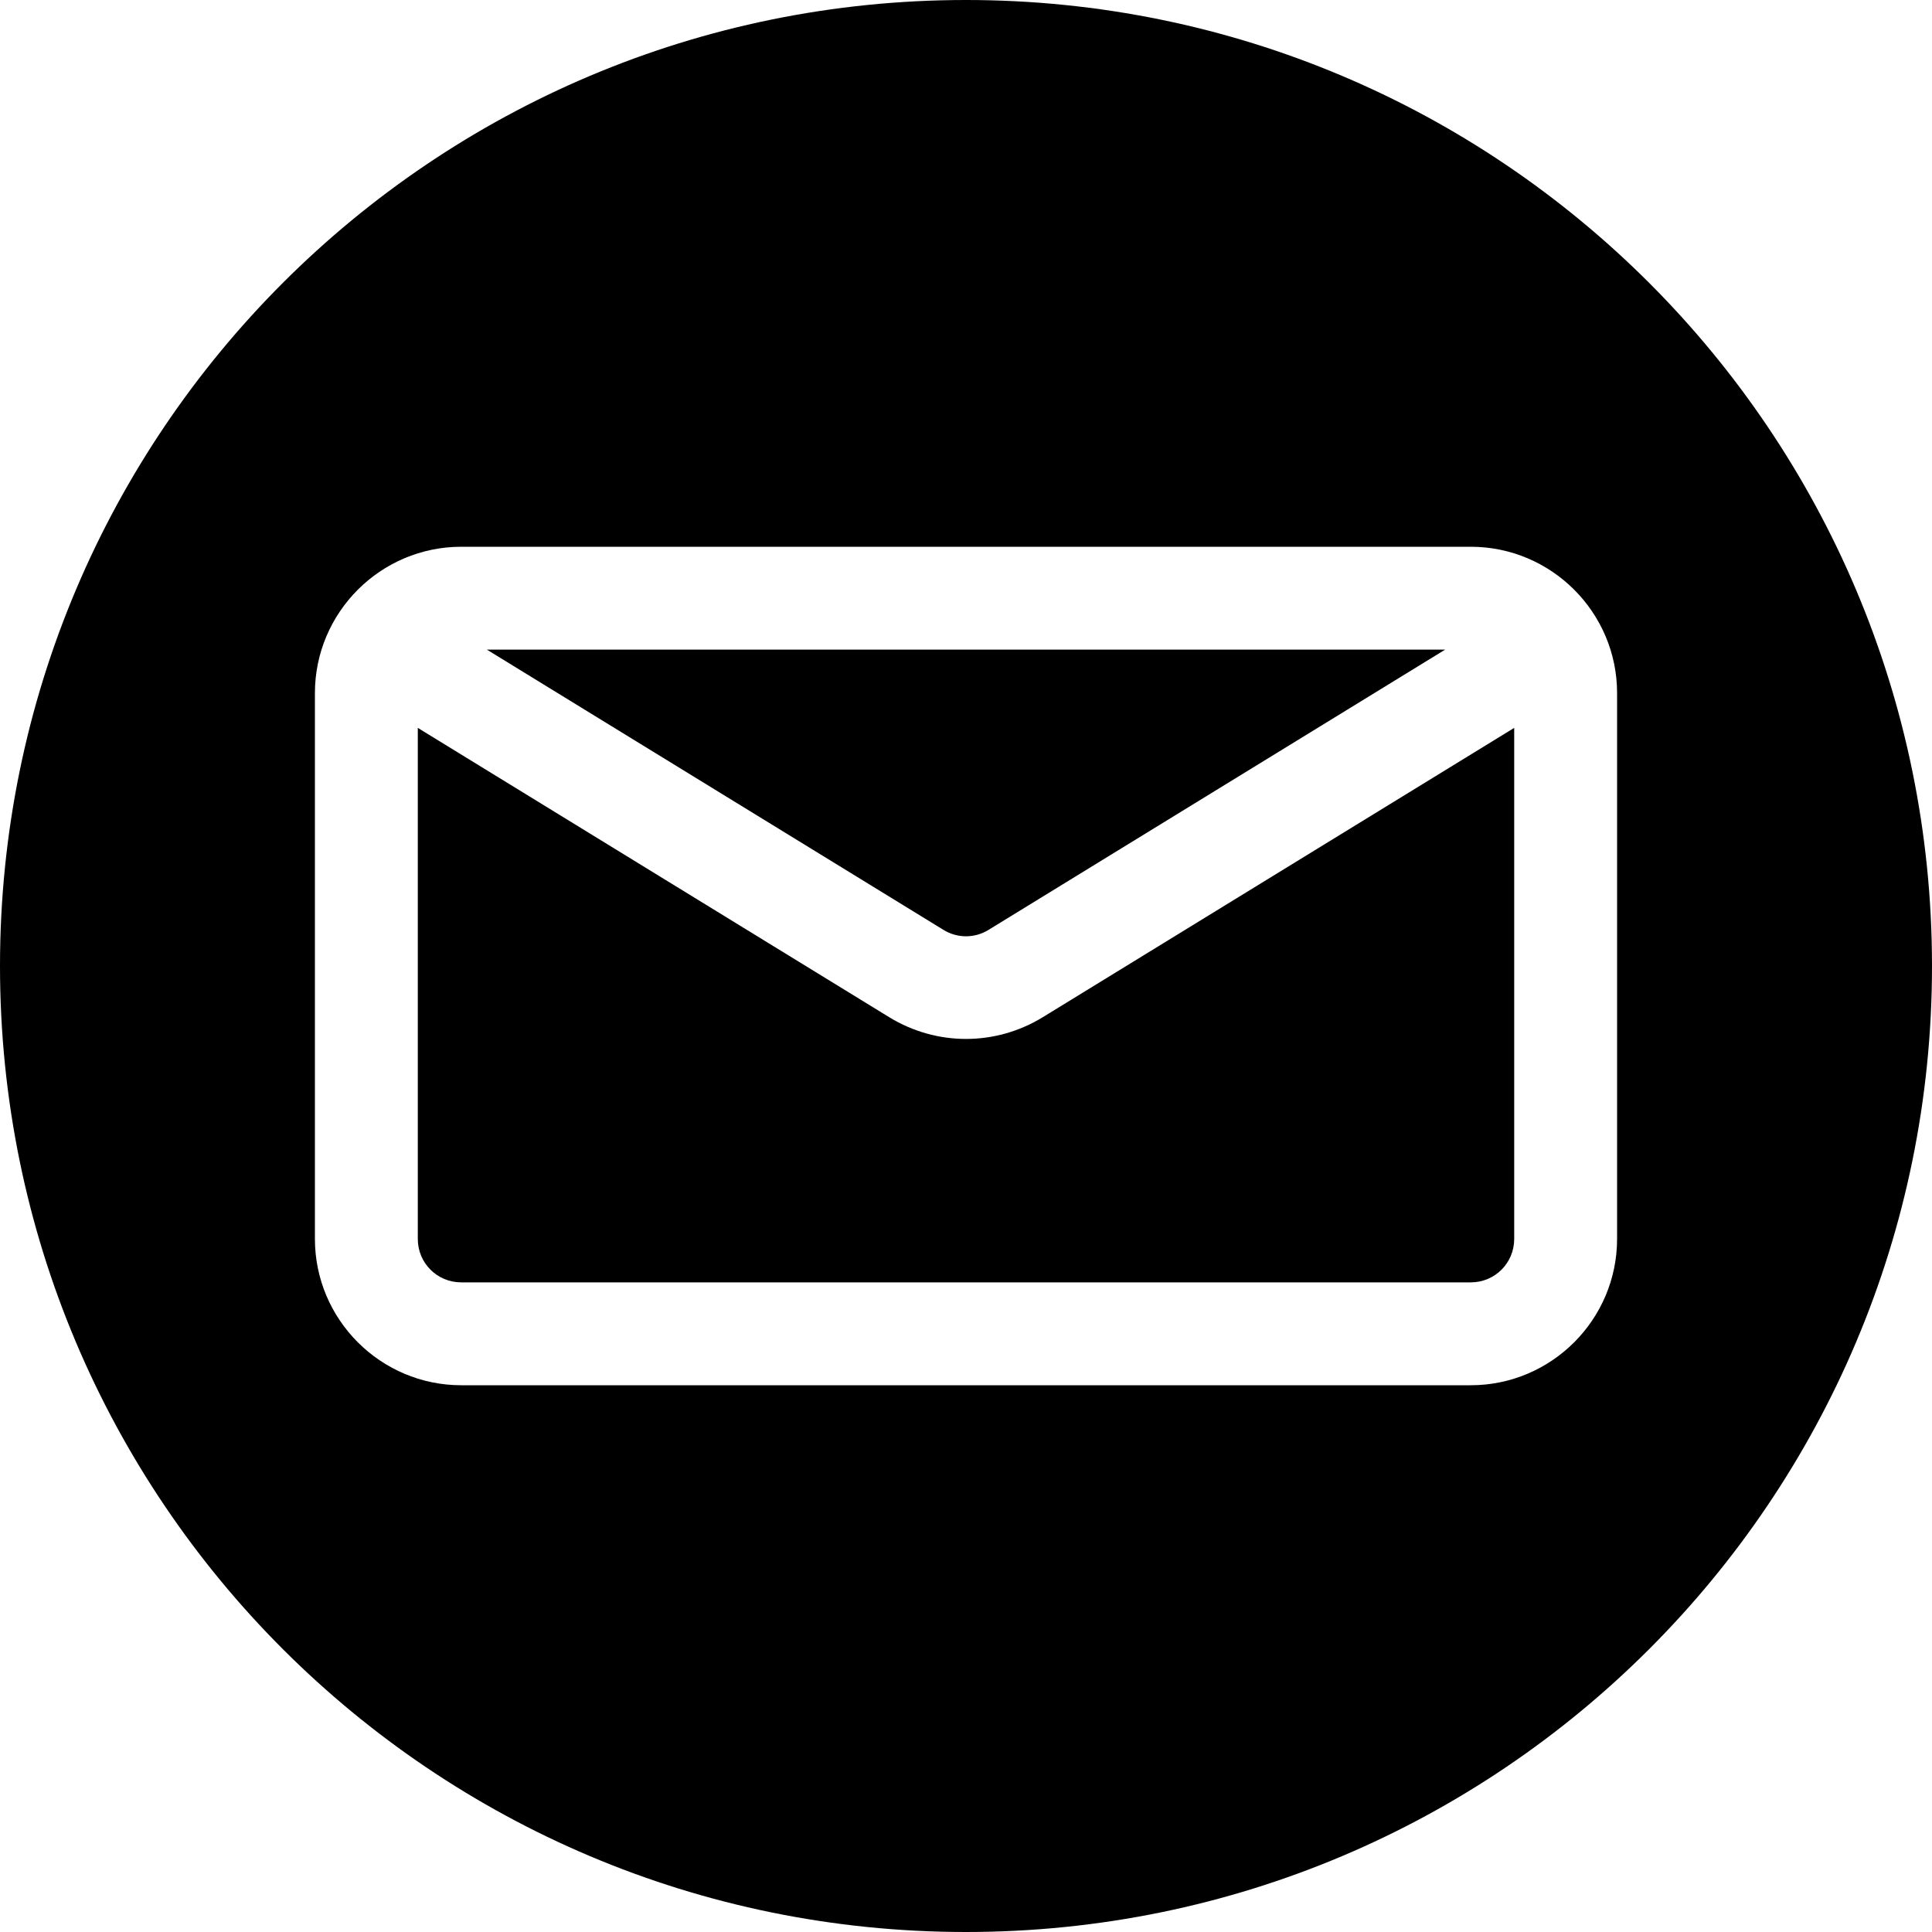
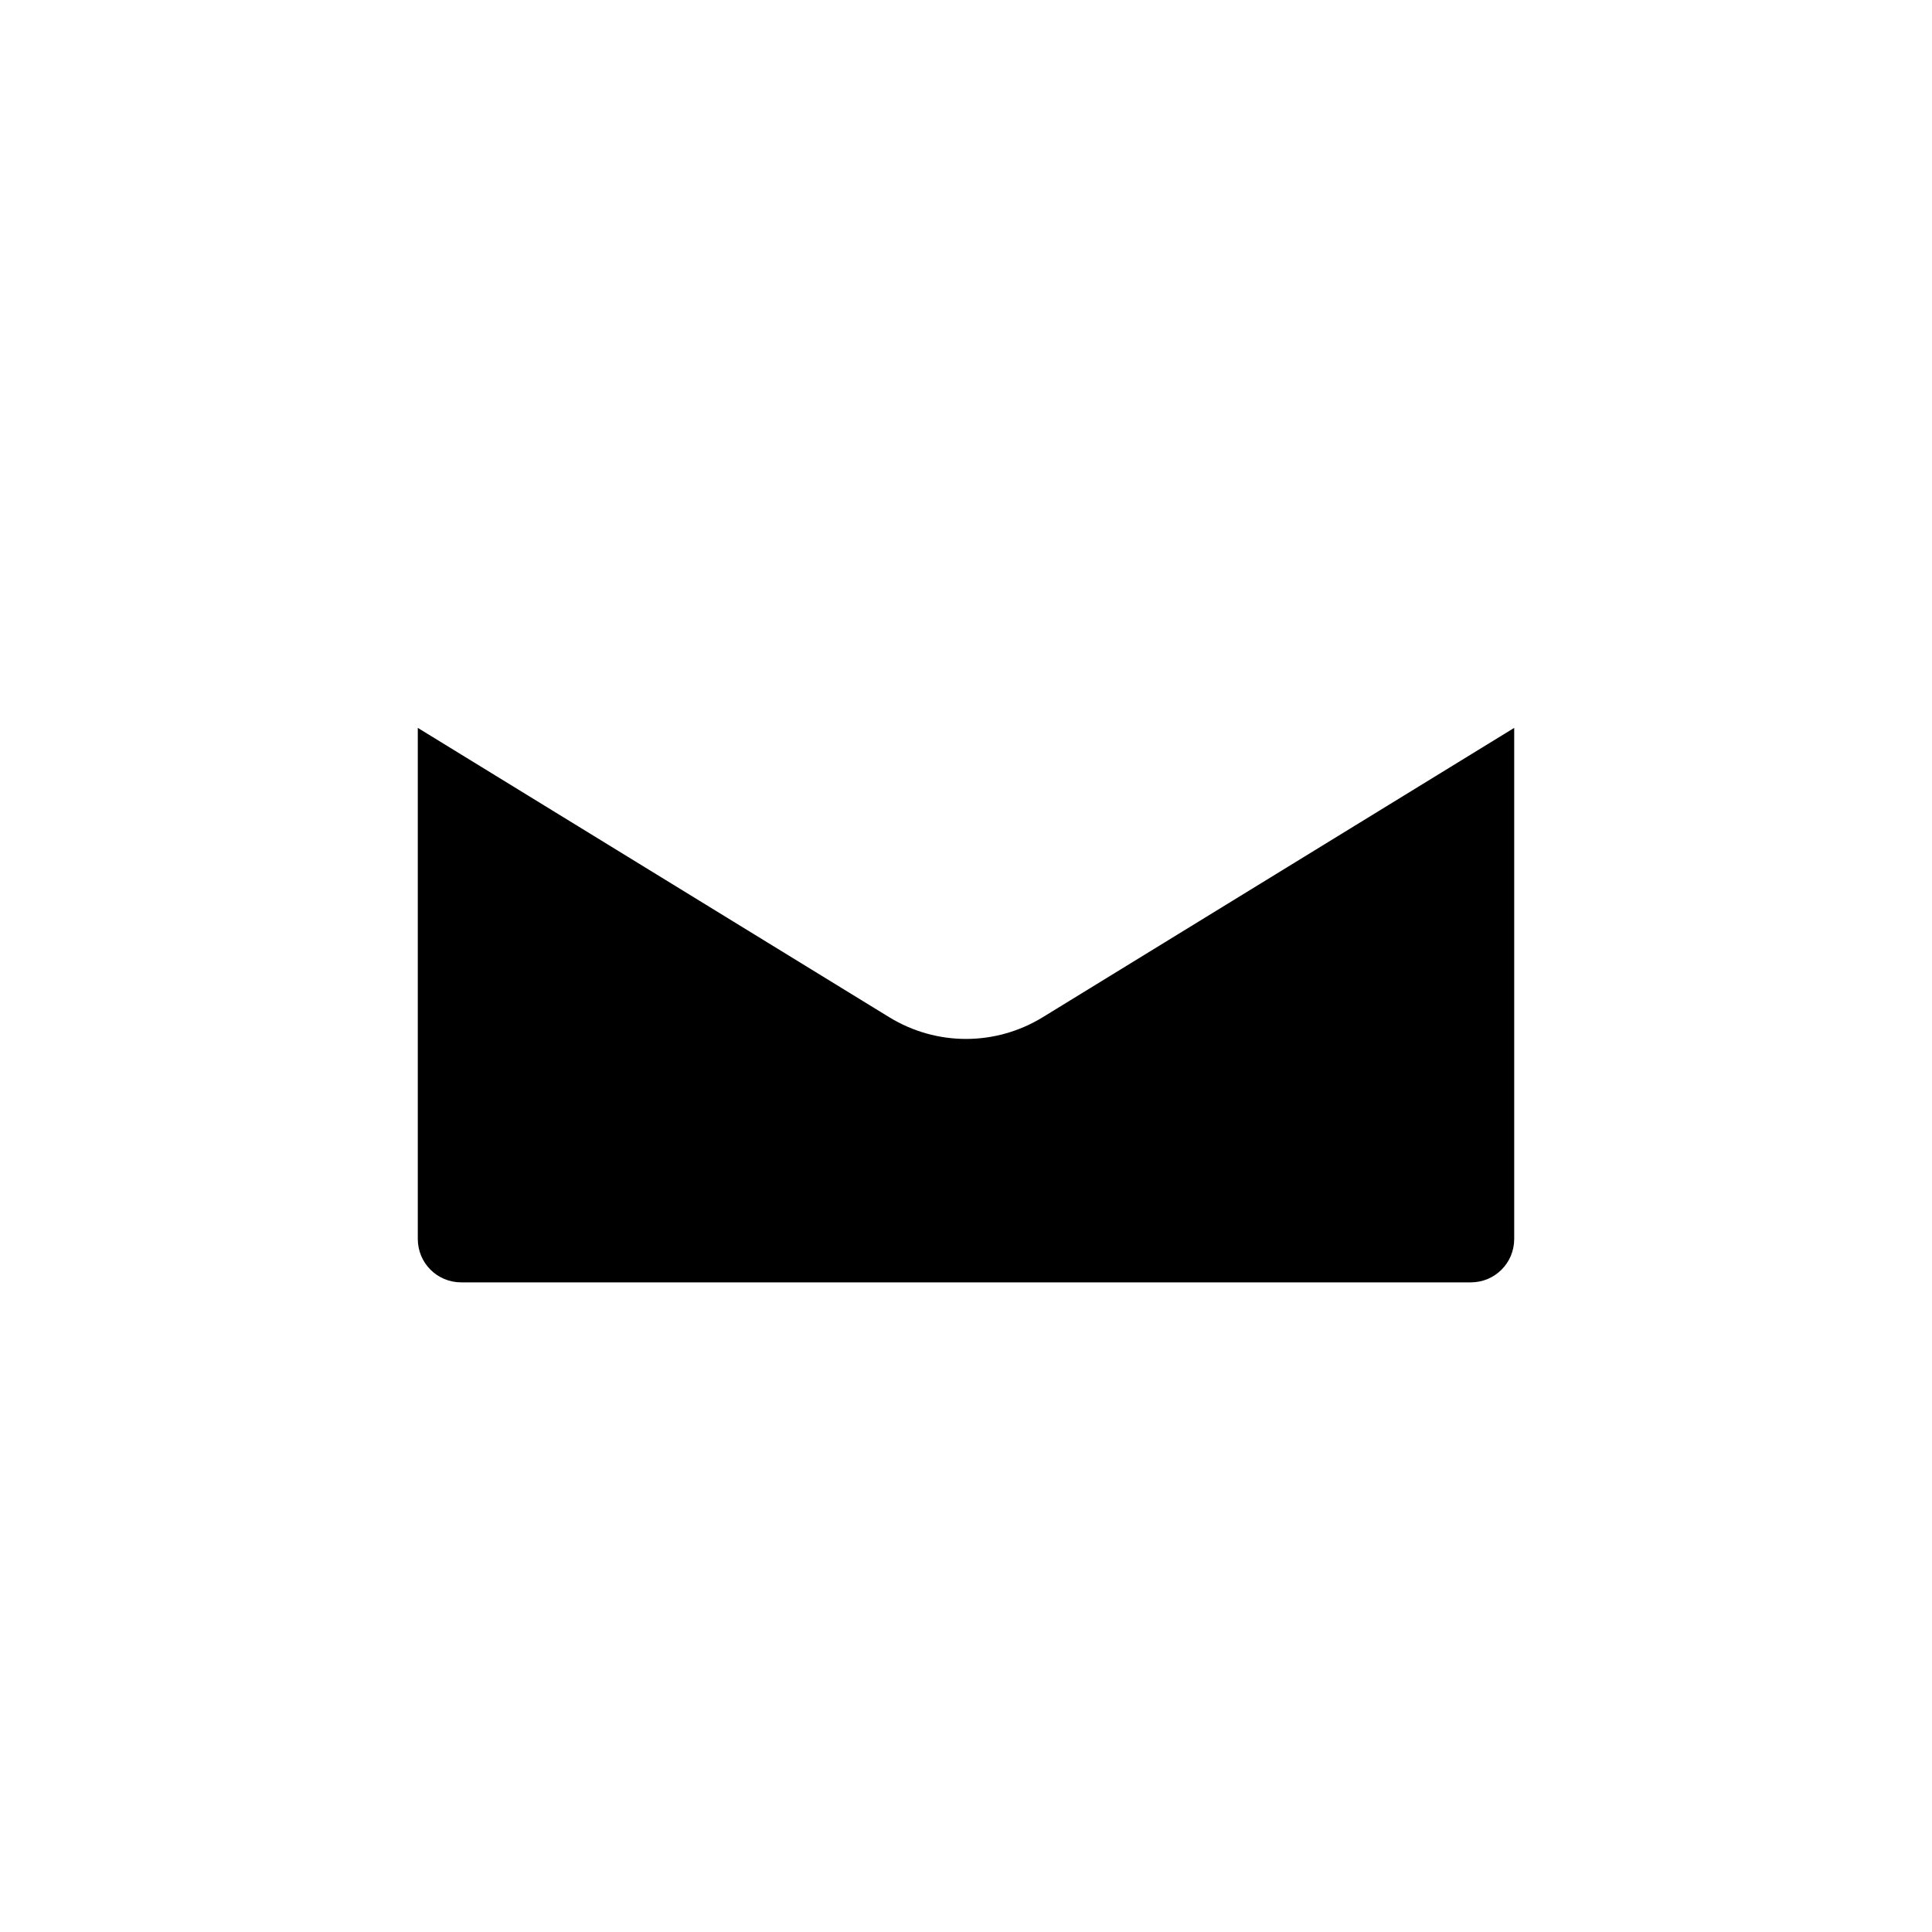
<svg xmlns="http://www.w3.org/2000/svg" id="Layer_1" data-name="Layer 1" viewBox="0 0 40 40">
  <defs>
    <style>
      .cls-1 {
        stroke-width: 0px;
      }
    </style>
  </defs>
  <path class="cls-1" d="m20,21.51c-.55,0-1.1-.15-1.59-.45l-9.76-5.99v10.58c0,.5.4.9.9.9h20.9c.5,0,.9-.4.9-.9v-10.58l-9.76,5.99c-.49.3-1.04.45-1.59.45Z" />
-   <path class="cls-1" d="m20.47,19.25l9.45-5.8H10.08l9.45,5.8c.29.18.65.18.94,0Z" />
-   <path class="cls-1" d="m20,0C8.95,0,0,8.95,0,20s8.95,20,20,20,20-8.95,20-20S31.05,0,20,0Zm13.48,25.65c0,1.67-1.36,3.03-3.03,3.03H9.55c-1.67,0-3.03-1.36-3.03-3.03v-11.3c0-1.67,1.36-3.03,3.03-3.03h20.9c1.67,0,3.03,1.36,3.03,3.03v11.3Z" />
</svg>